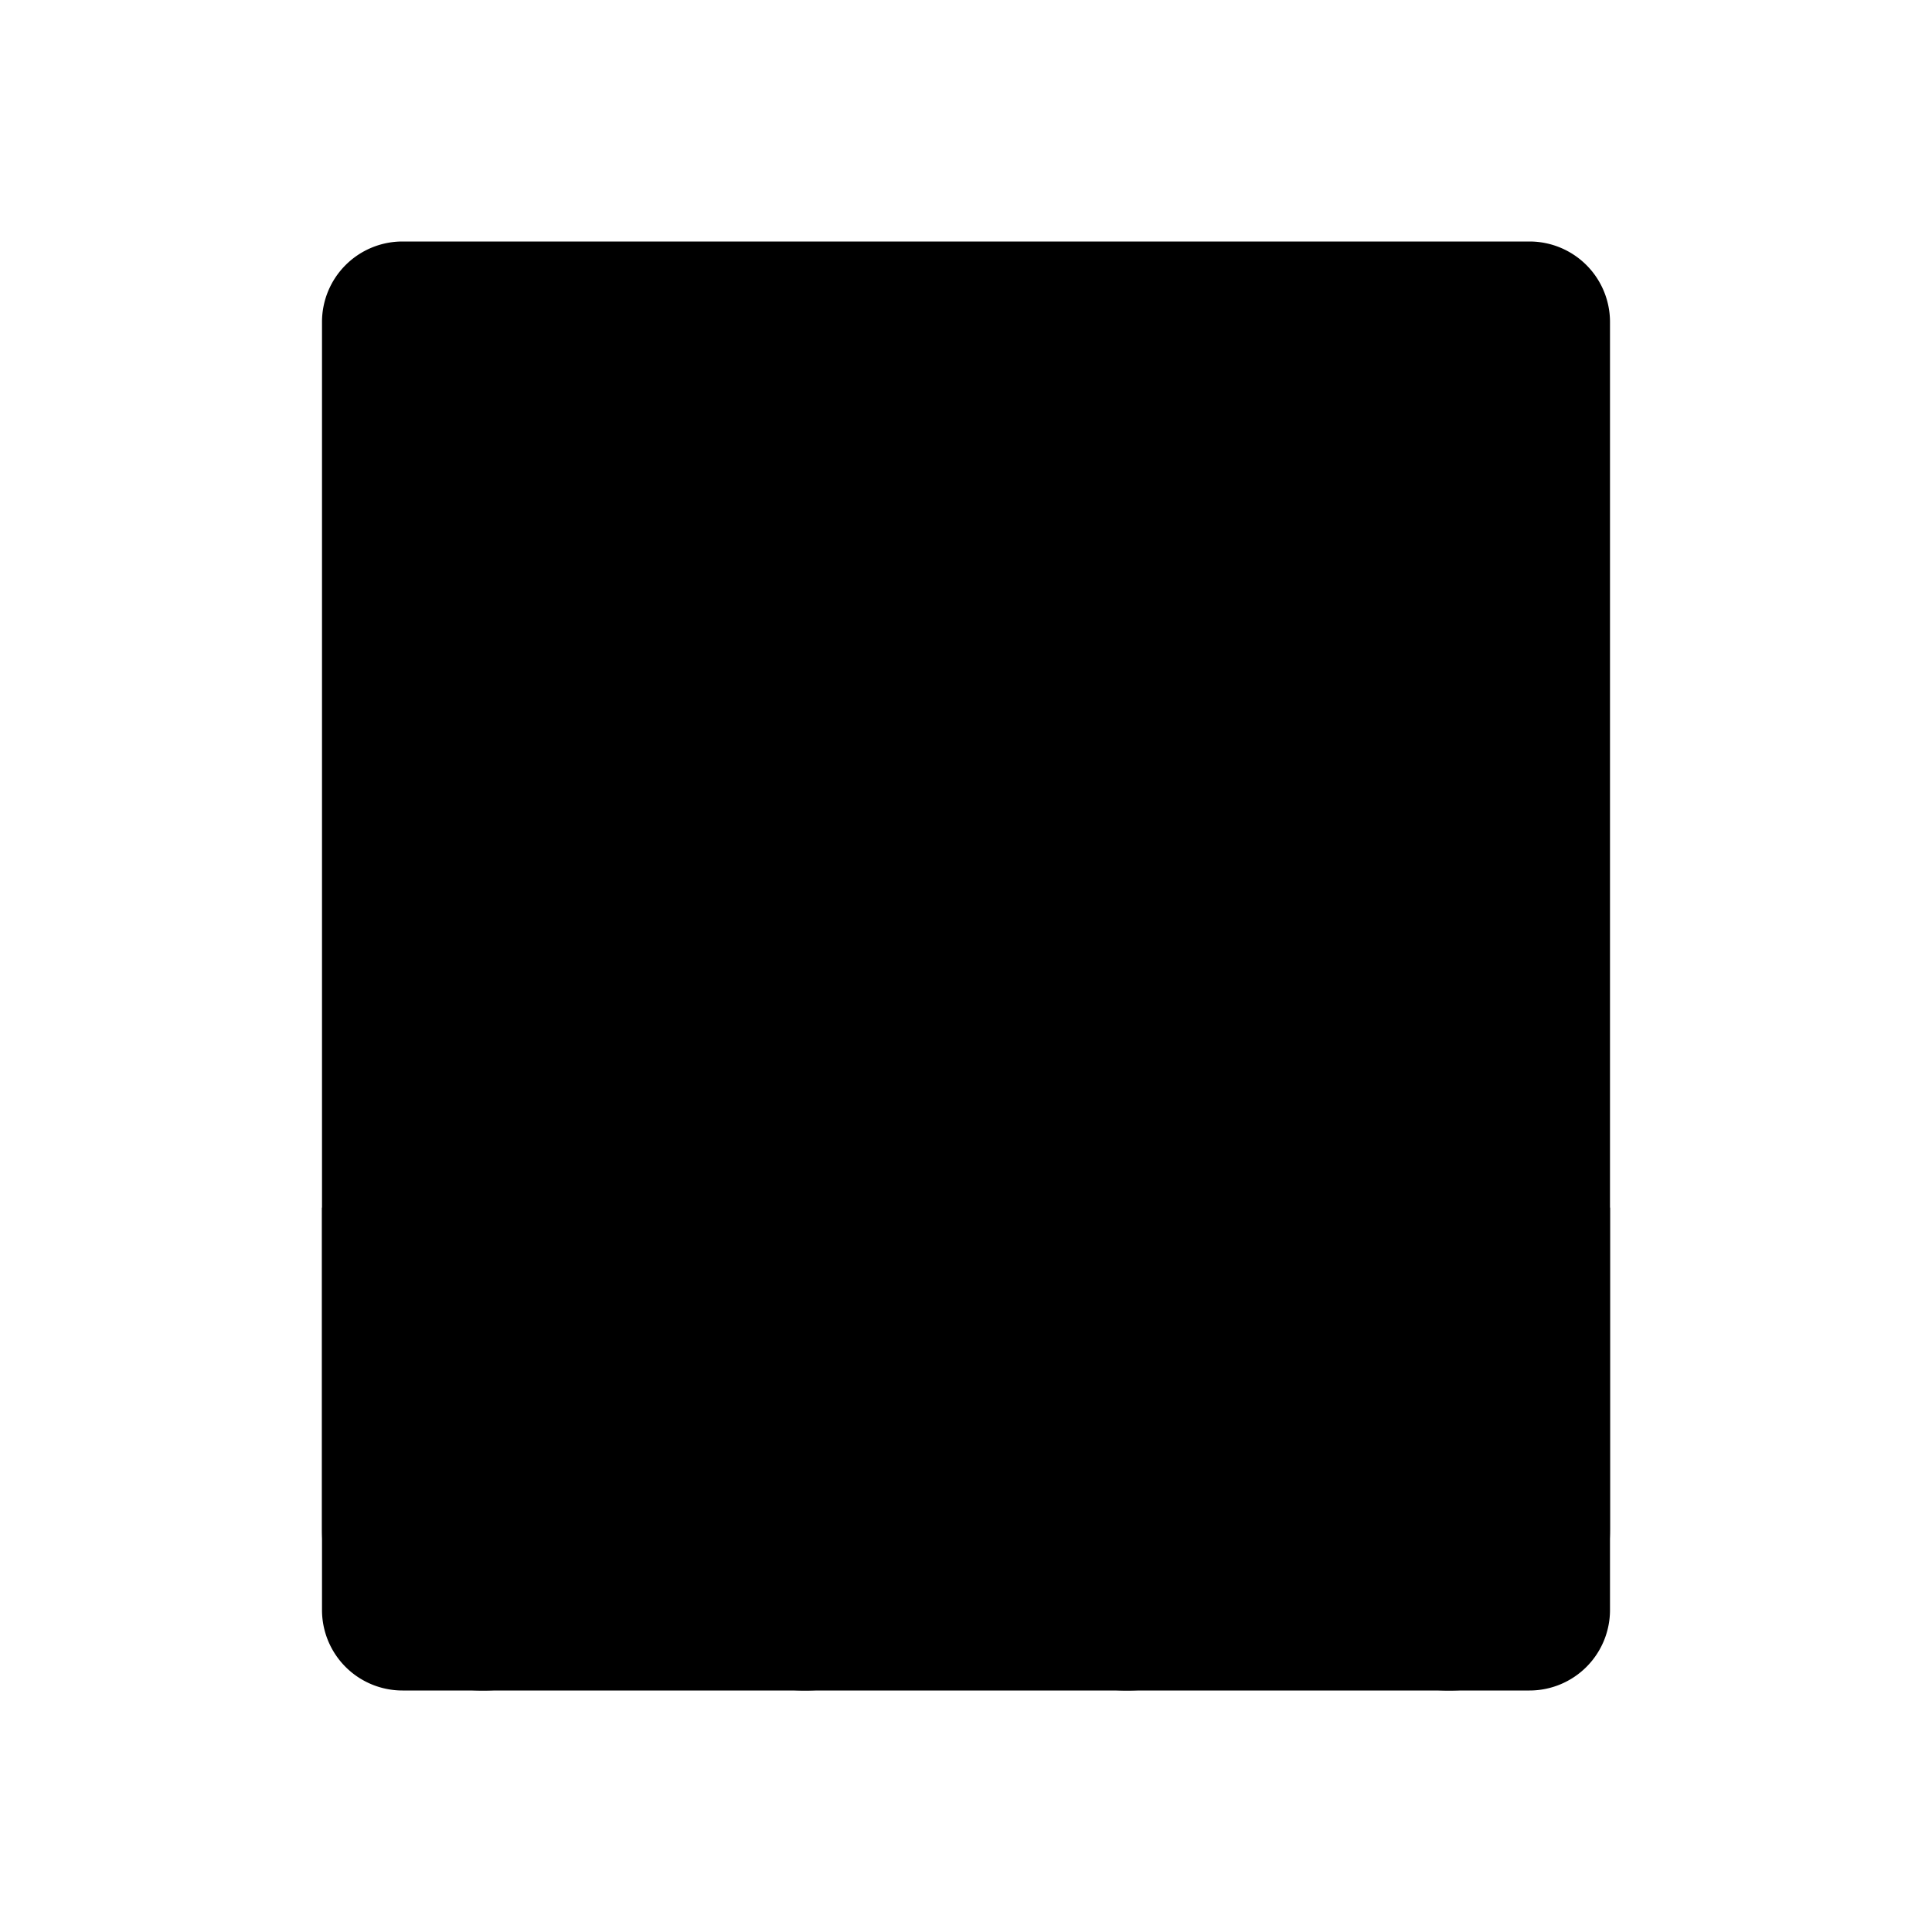
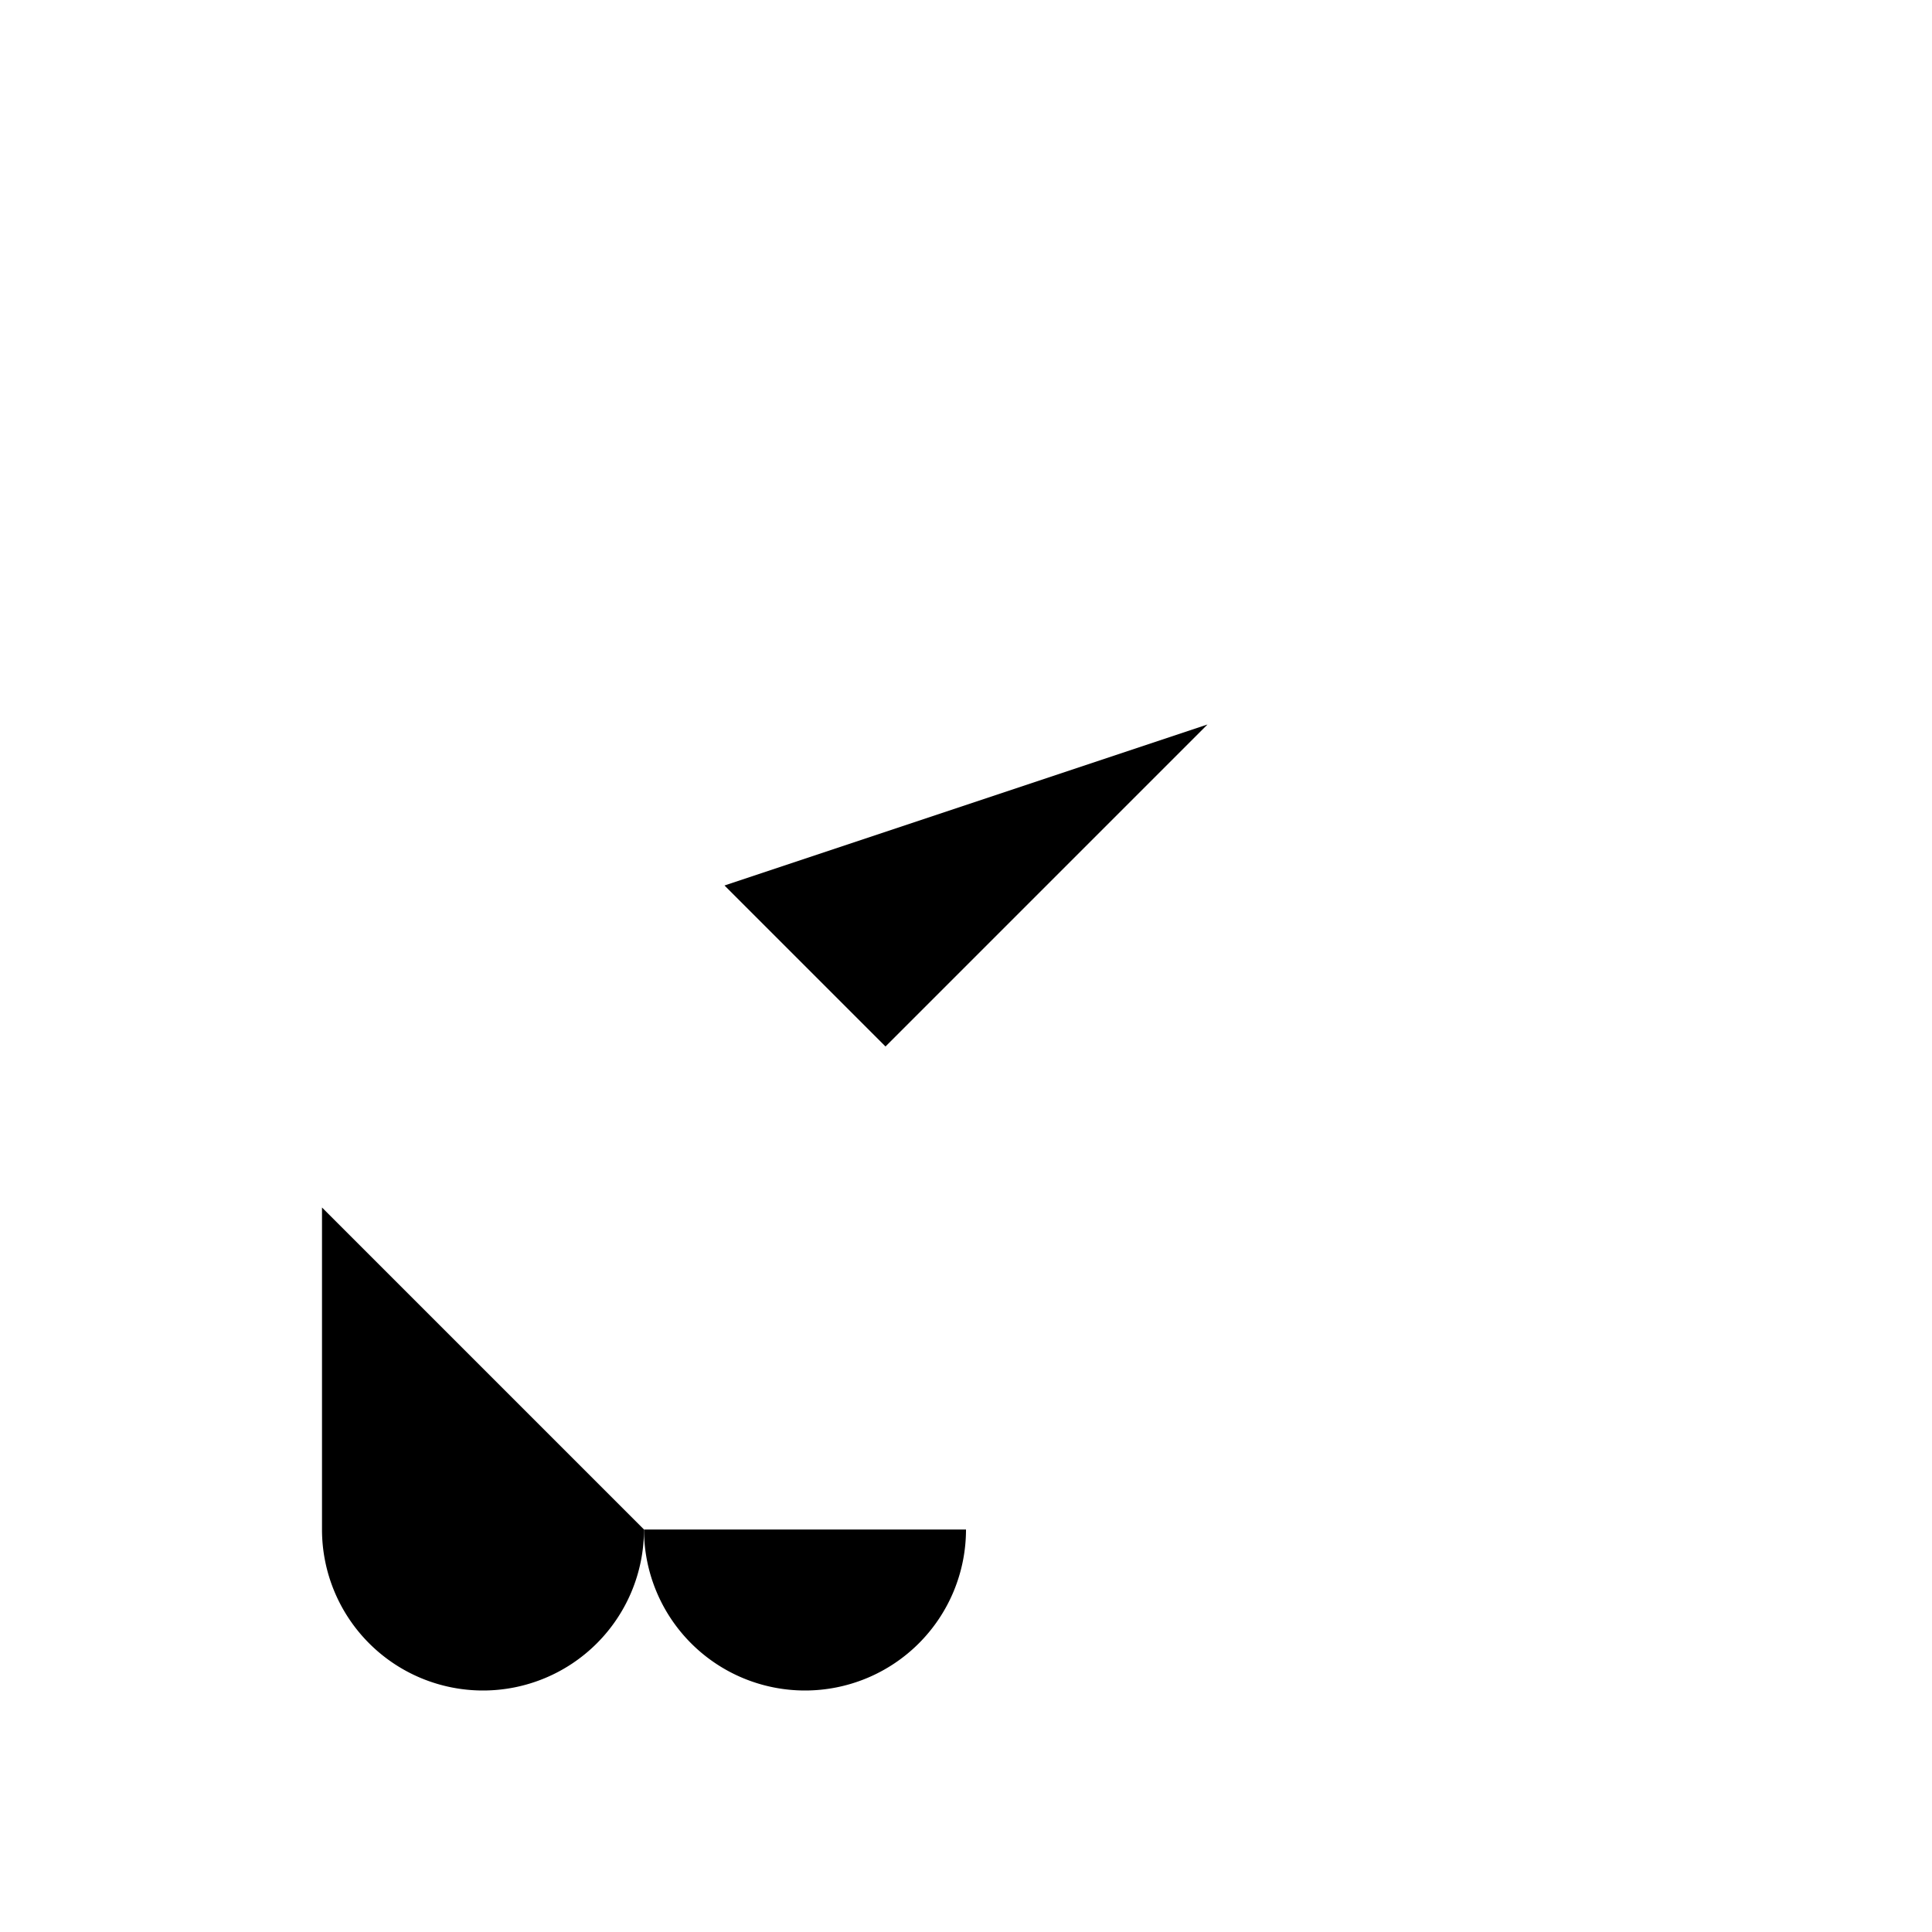
<svg xmlns="http://www.w3.org/2000/svg" viewBox="0 0 24 24" width="16" height="16">
-   <path d="M4 7V4a1 1 0 0 1 1-1h14a1 1 0 0 1 1 1v16a1 1 0 0 1-1 1H5a1 1 0 0 1-1-1v-3" />
  <path d="M4 7h16" />
  <path d="M4 15v4a2 2 0 0 0 4 0" />
  <path d="M8 19a2 2 0 0 0 4 0" />
-   <path d="M12 19a2 2 0 0 0 4 0" />
-   <path d="M16 19a2 2 0 0 0 4 0v-4" />
  <path d="M9 11l2 2 4-4" />
</svg>